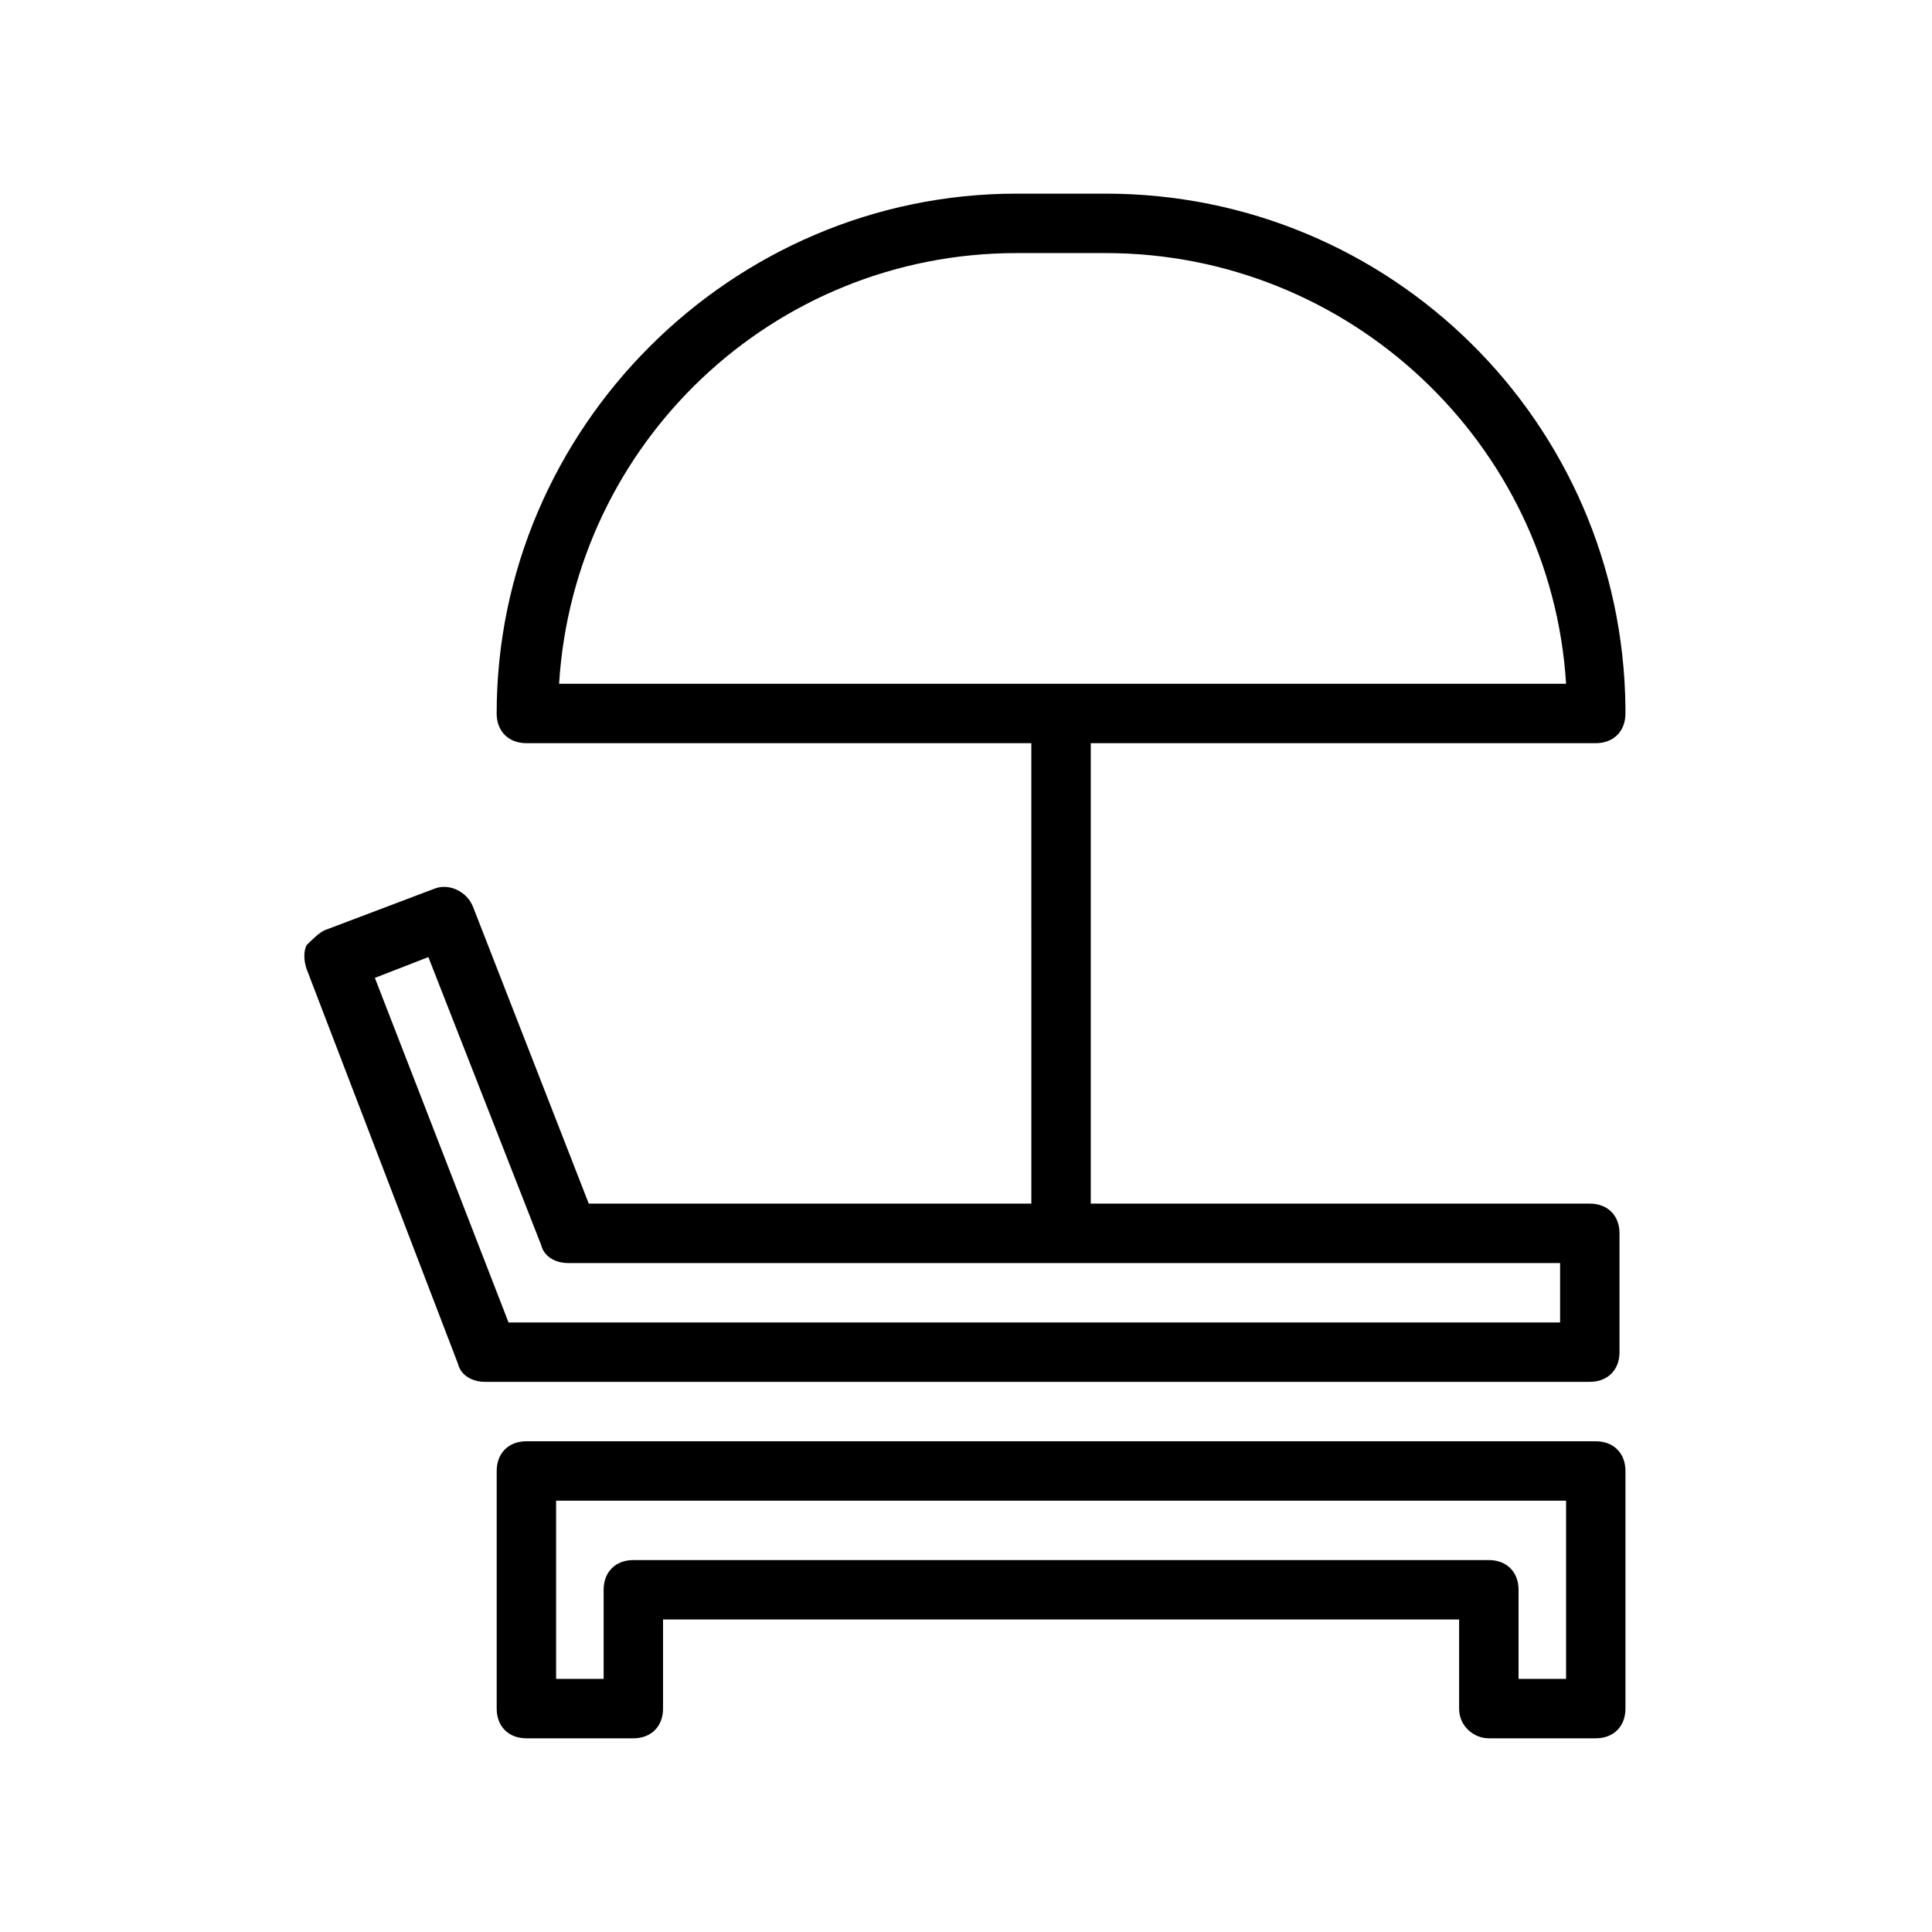
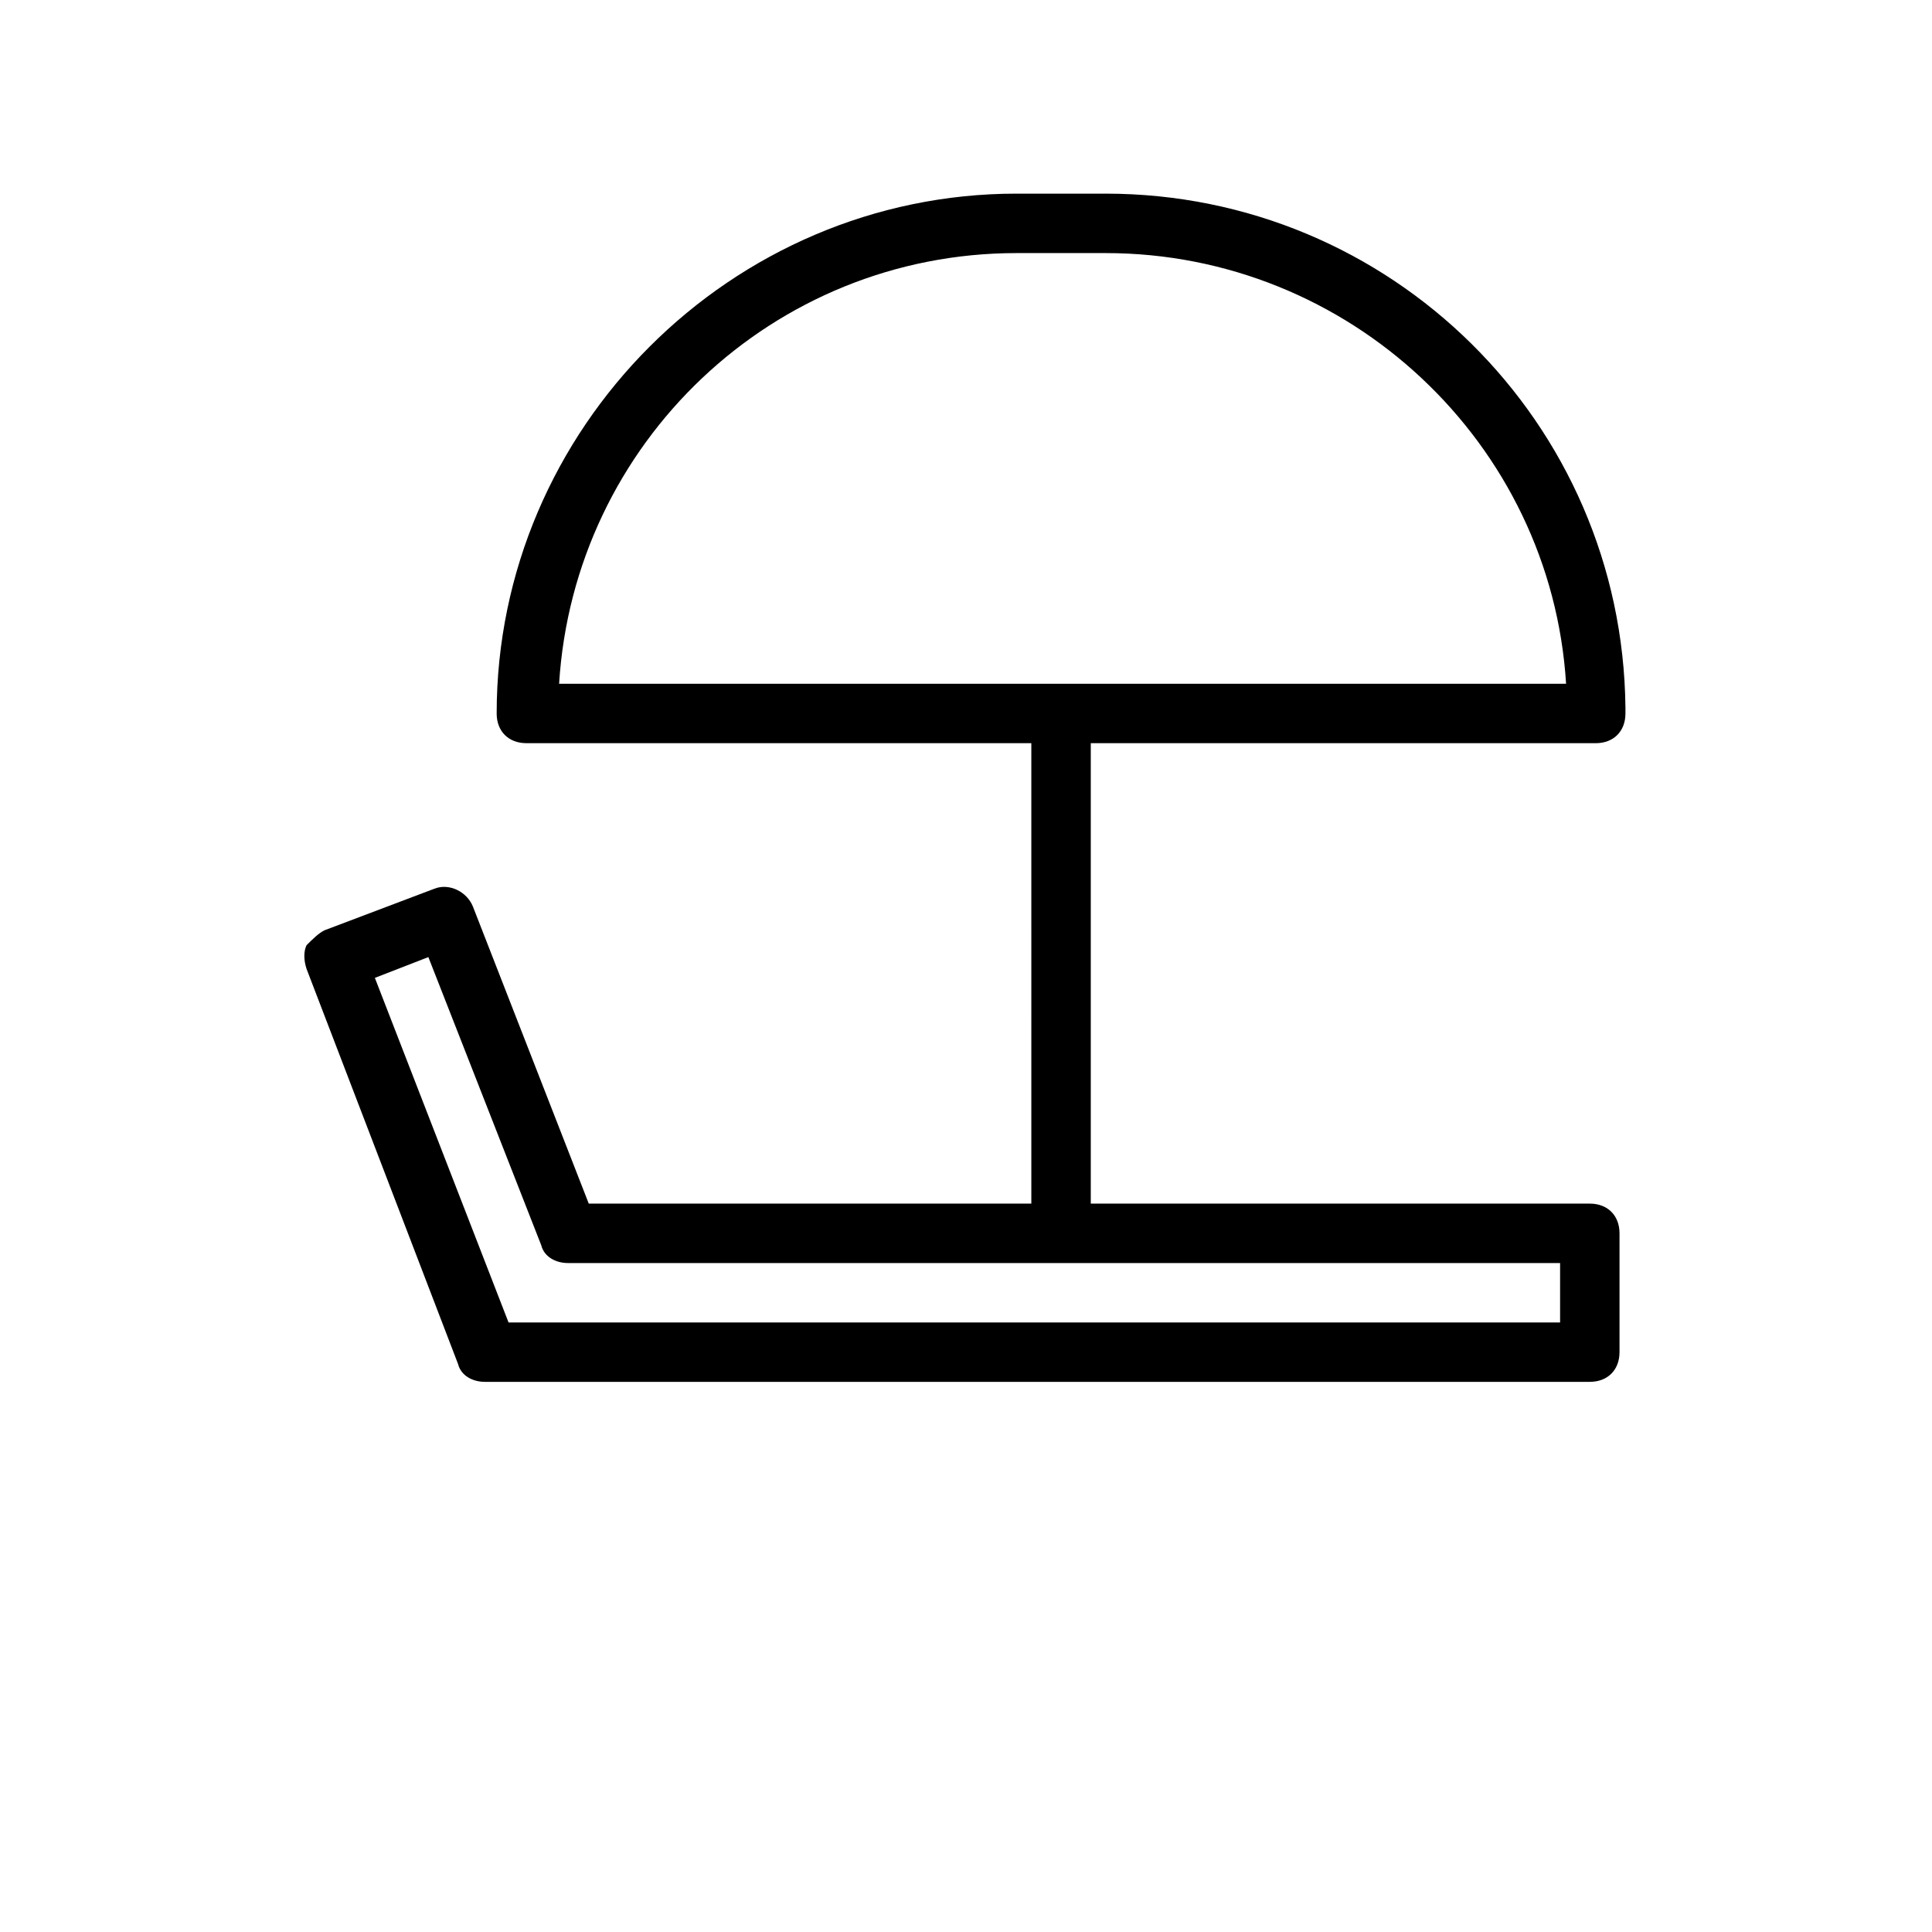
<svg xmlns="http://www.w3.org/2000/svg" fill="#000000" width="800px" height="800px" version="1.1" viewBox="144 144 512 512">
  <g>
-     <path d="m538.55 604.67h28.34c4.723 0 7.871-3.148 7.871-7.871v-62.977c0-4.723-3.148-7.871-7.871-7.871h-283.39c-4.723 0-7.871 3.148-7.871 7.871v62.977c0 4.723 3.148 7.871 7.871 7.871h28.34c4.723 0 7.871-3.148 7.871-7.871v-23.617h210.97v23.617c0.004 4.723 3.938 7.871 7.875 7.871zm-226.71-47.234c-4.723 0-7.871 3.148-7.871 7.871v23.617h-12.594v-47.23h267.65v47.23h-12.594v-23.617c0-4.723-3.148-7.871-7.871-7.871z" />
    <path d="m265.39 505.48c0.789 3.148 3.938 4.723 7.086 4.723h292.84c4.723 0 7.871-3.148 7.871-7.871v-31.488c0-4.723-3.148-7.871-7.871-7.871h-132.25v-122.02h133.82c4.723 0 7.871-3.148 7.871-7.871v-1.574c-0.789-75.57-62.188-136.19-137.76-136.19h-23.617c-75.57 0-137.76 62.188-137.76 137.76 0 4.723 3.148 7.871 7.871 7.871h133.82l0.004 122.02h-117.29l-30.699-78.719c-1.574-3.938-6.297-6.297-10.234-4.723l-29.125 11.02c-1.574 0.789-3.148 2.363-4.723 3.938-0.789 1.574-0.789 3.938 0 6.297zm148-294.41h23.617c64.551 0 118.08 50.383 122.02 114.14h-266.86c3.934-63.766 56.68-114.14 121.23-114.14zm-155.87 186.57 29.914 76.359c0.789 3.148 3.938 4.723 7.086 4.723h262.92v15.742h-278.67l-35.426-91.316z" />
  </g>
</svg>